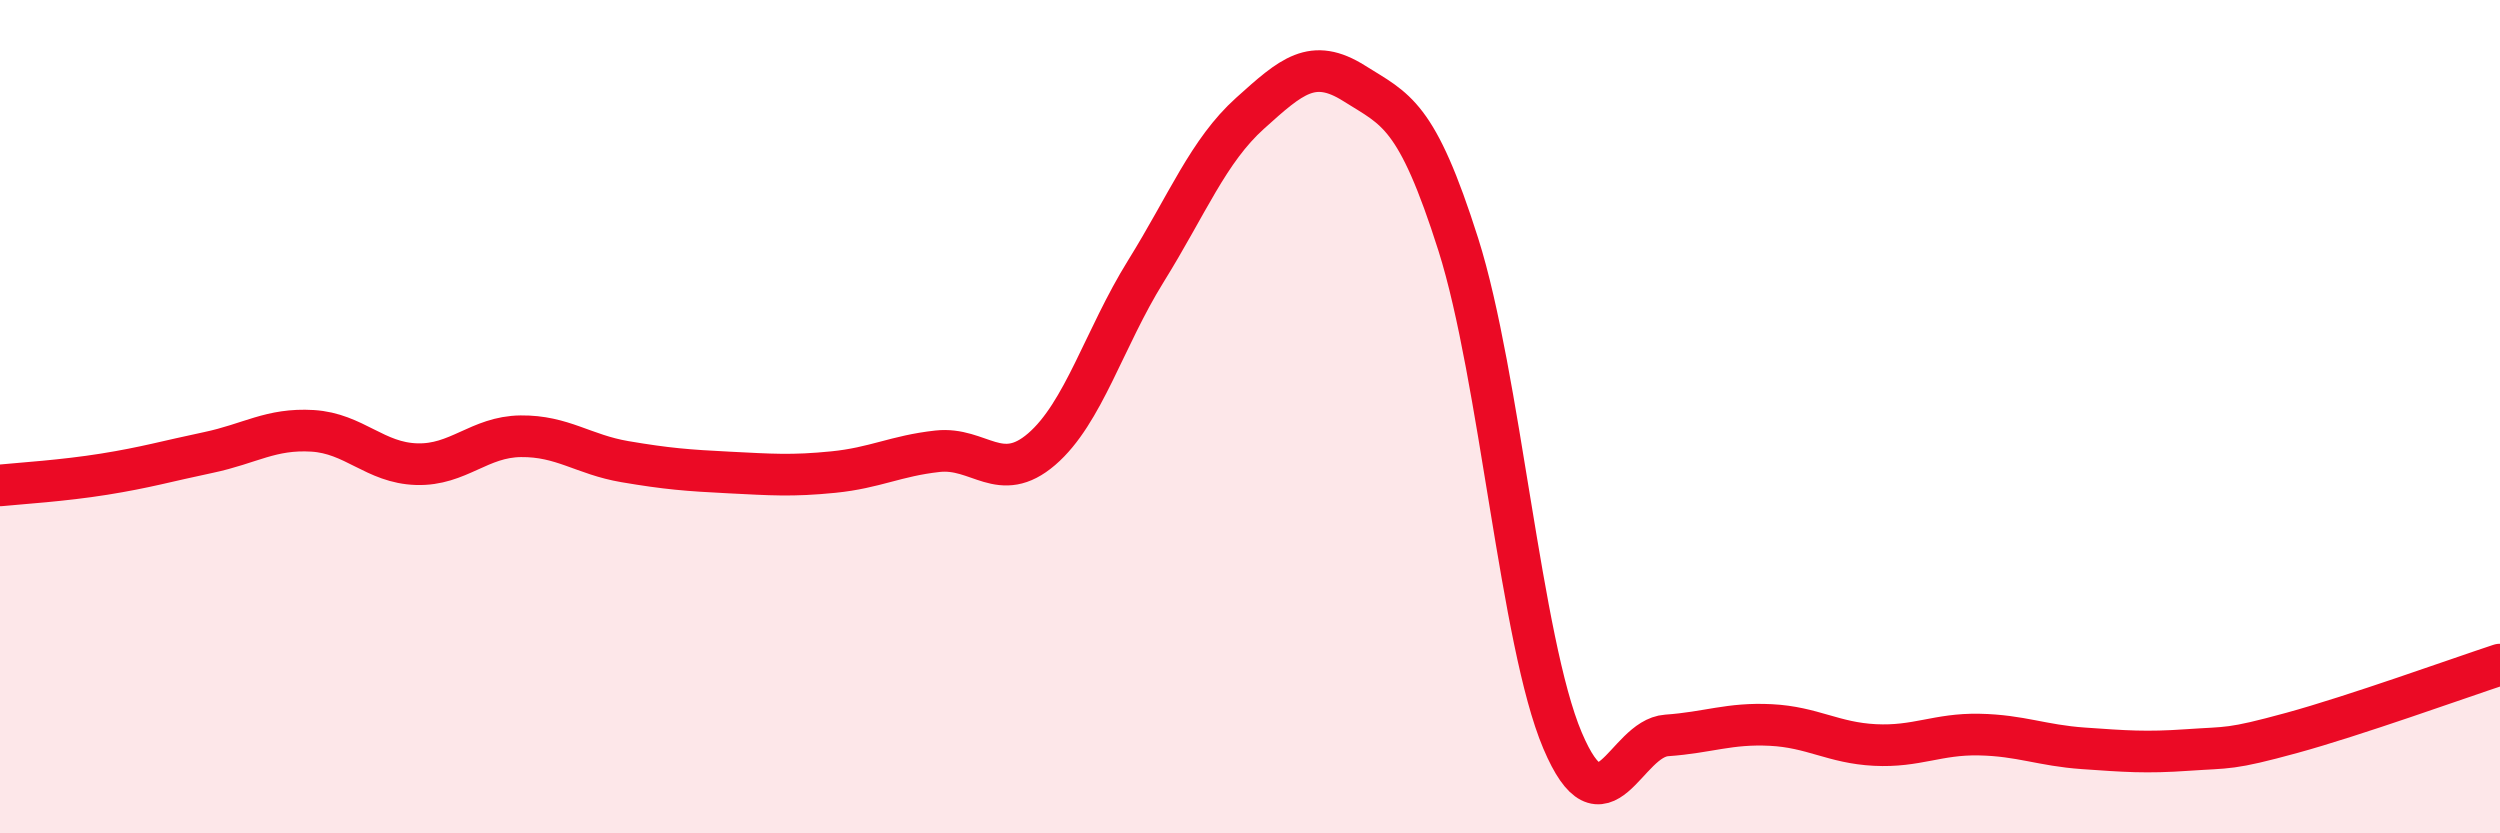
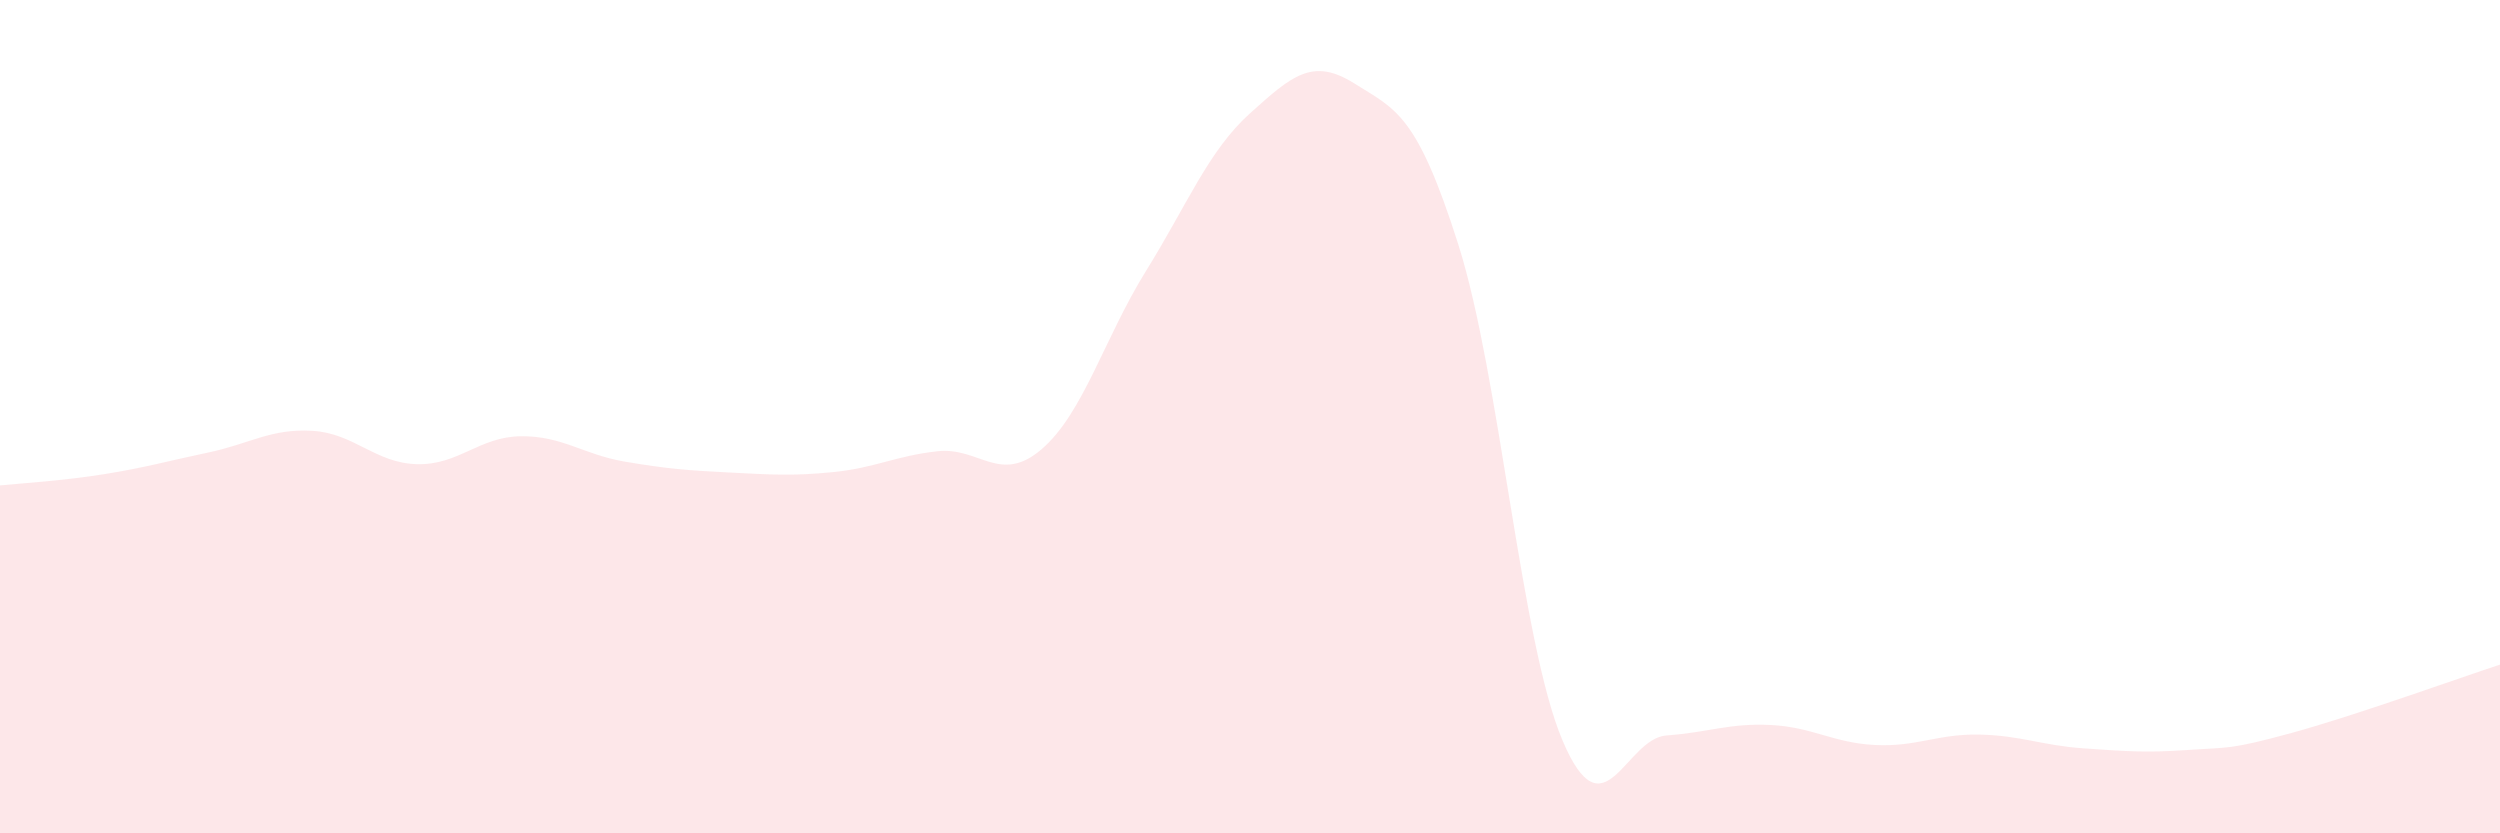
<svg xmlns="http://www.w3.org/2000/svg" width="60" height="20" viewBox="0 0 60 20">
  <path d="M 0,11.65 C 0.5,11.6 1.5,11.54 2.5,11.38 C 3.5,11.22 4,11.07 5,10.86 C 6,10.65 6.5,10.28 7.5,10.34 C 8.5,10.4 9,11.11 10,11.14 C 11,11.17 11.5,10.48 12.5,10.47 C 13.5,10.46 14,10.91 15,11.08 C 16,11.25 16.5,11.29 17.5,11.34 C 18.5,11.39 19,11.43 20,11.33 C 21,11.23 21.5,10.94 22.5,10.83 C 23.5,10.72 24,11.64 25,10.78 C 26,9.92 26.5,8.12 27.5,6.51 C 28.5,4.9 29,3.62 30,2.72 C 31,1.82 31.5,1.37 32.5,2 C 33.5,2.63 34,2.72 35,5.87 C 36,9.02 36.5,15.41 37.5,17.77 C 38.5,20.13 39,17.72 40,17.65 C 41,17.58 41.5,17.35 42.5,17.4 C 43.5,17.45 44,17.83 45,17.88 C 46,17.93 46.5,17.61 47.5,17.63 C 48.5,17.65 49,17.89 50,17.96 C 51,18.03 51.5,18.07 52.5,18 C 53.5,17.93 53.5,18 55,17.59 C 56.5,17.18 59,16.28 60,15.95L60 20L0 20Z" fill="#EB0A25" opacity="0.1" stroke-linecap="round" stroke-linejoin="round" />
-   <path d="M 0,11.65 C 0.5,11.6 1.5,11.54 2.5,11.38 C 3.5,11.22 4,11.07 5,10.86 C 6,10.65 6.5,10.28 7.5,10.34 C 8.5,10.4 9,11.11 10,11.14 C 11,11.17 11.5,10.48 12.5,10.47 C 13.5,10.46 14,10.91 15,11.08 C 16,11.25 16.5,11.29 17.5,11.34 C 18.5,11.39 19,11.43 20,11.33 C 21,11.23 21.5,10.94 22.5,10.83 C 23.5,10.72 24,11.64 25,10.78 C 26,9.92 26.5,8.12 27.5,6.51 C 28.5,4.9 29,3.62 30,2.72 C 31,1.82 31.5,1.37 32.5,2 C 33.5,2.63 34,2.72 35,5.87 C 36,9.02 36.5,15.41 37.5,17.77 C 38.5,20.13 39,17.72 40,17.65 C 41,17.58 41.5,17.35 42.5,17.4 C 43.5,17.45 44,17.83 45,17.88 C 46,17.93 46.5,17.61 47.5,17.63 C 48.5,17.65 49,17.89 50,17.96 C 51,18.03 51.5,18.07 52.5,18 C 53.5,17.93 53.5,18 55,17.59 C 56.5,17.18 59,16.28 60,15.95" stroke="#EB0A25" stroke-width="1" fill="none" stroke-linecap="round" stroke-linejoin="round" />
</svg>